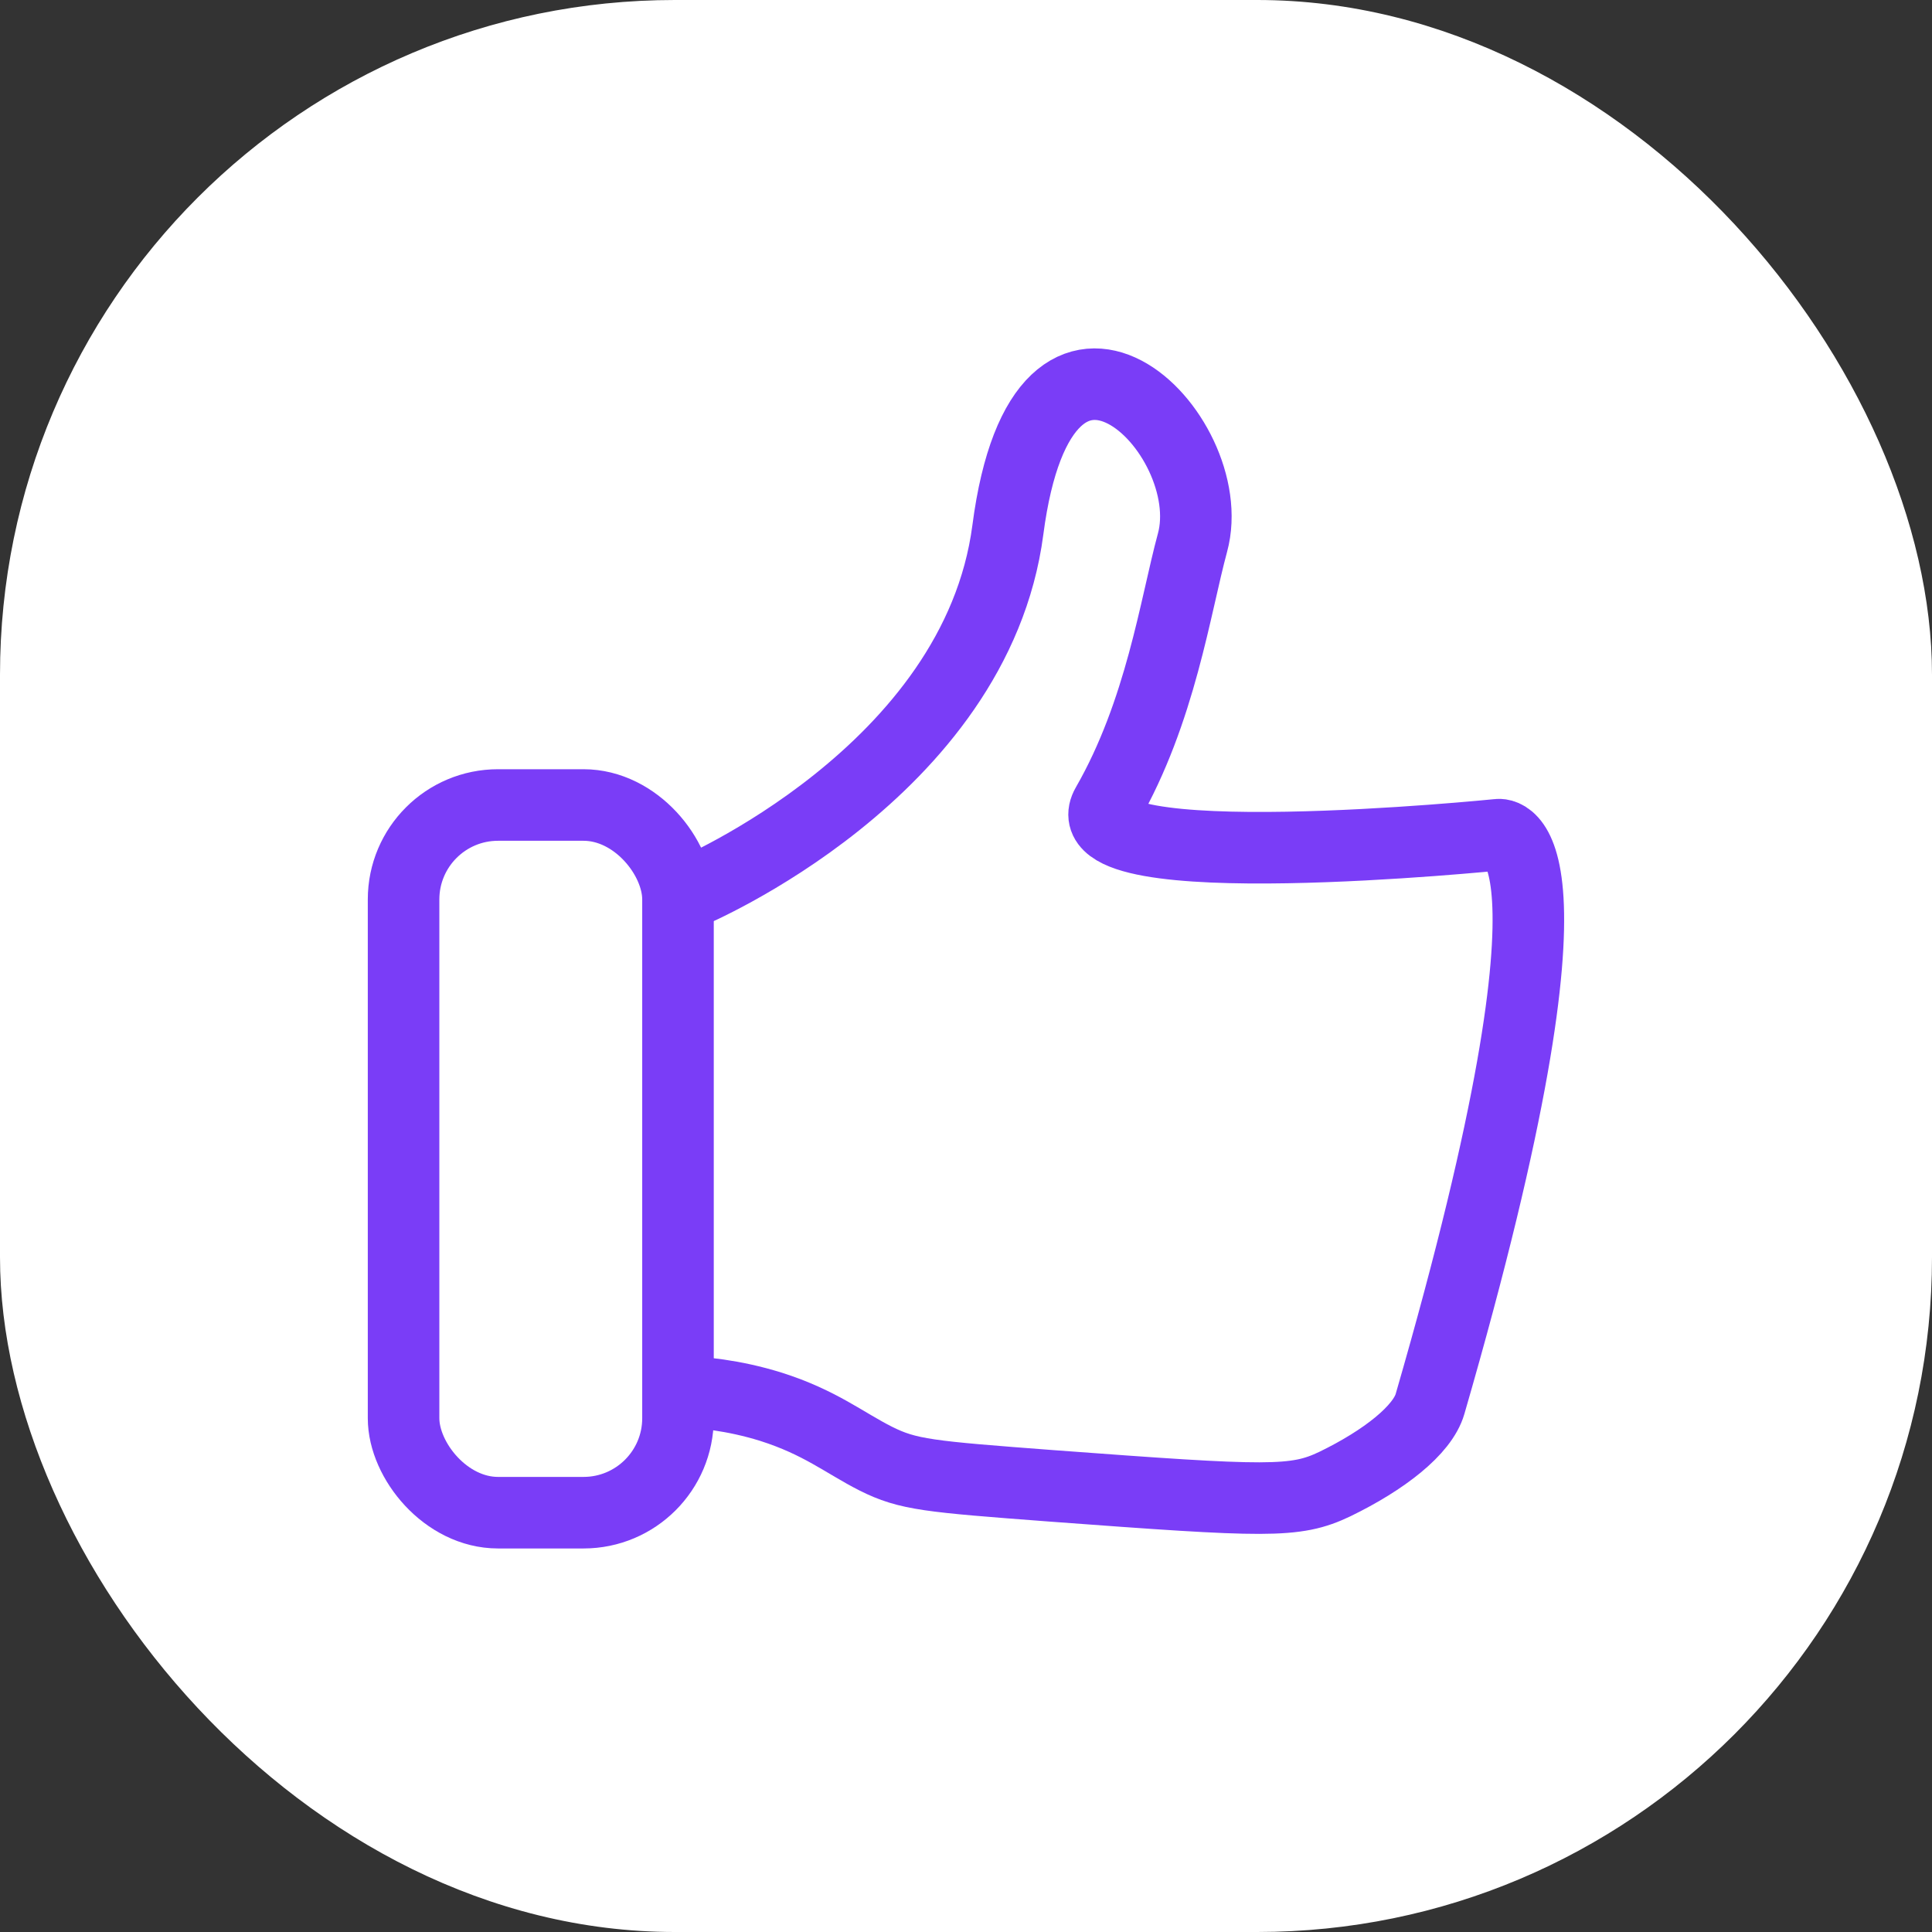
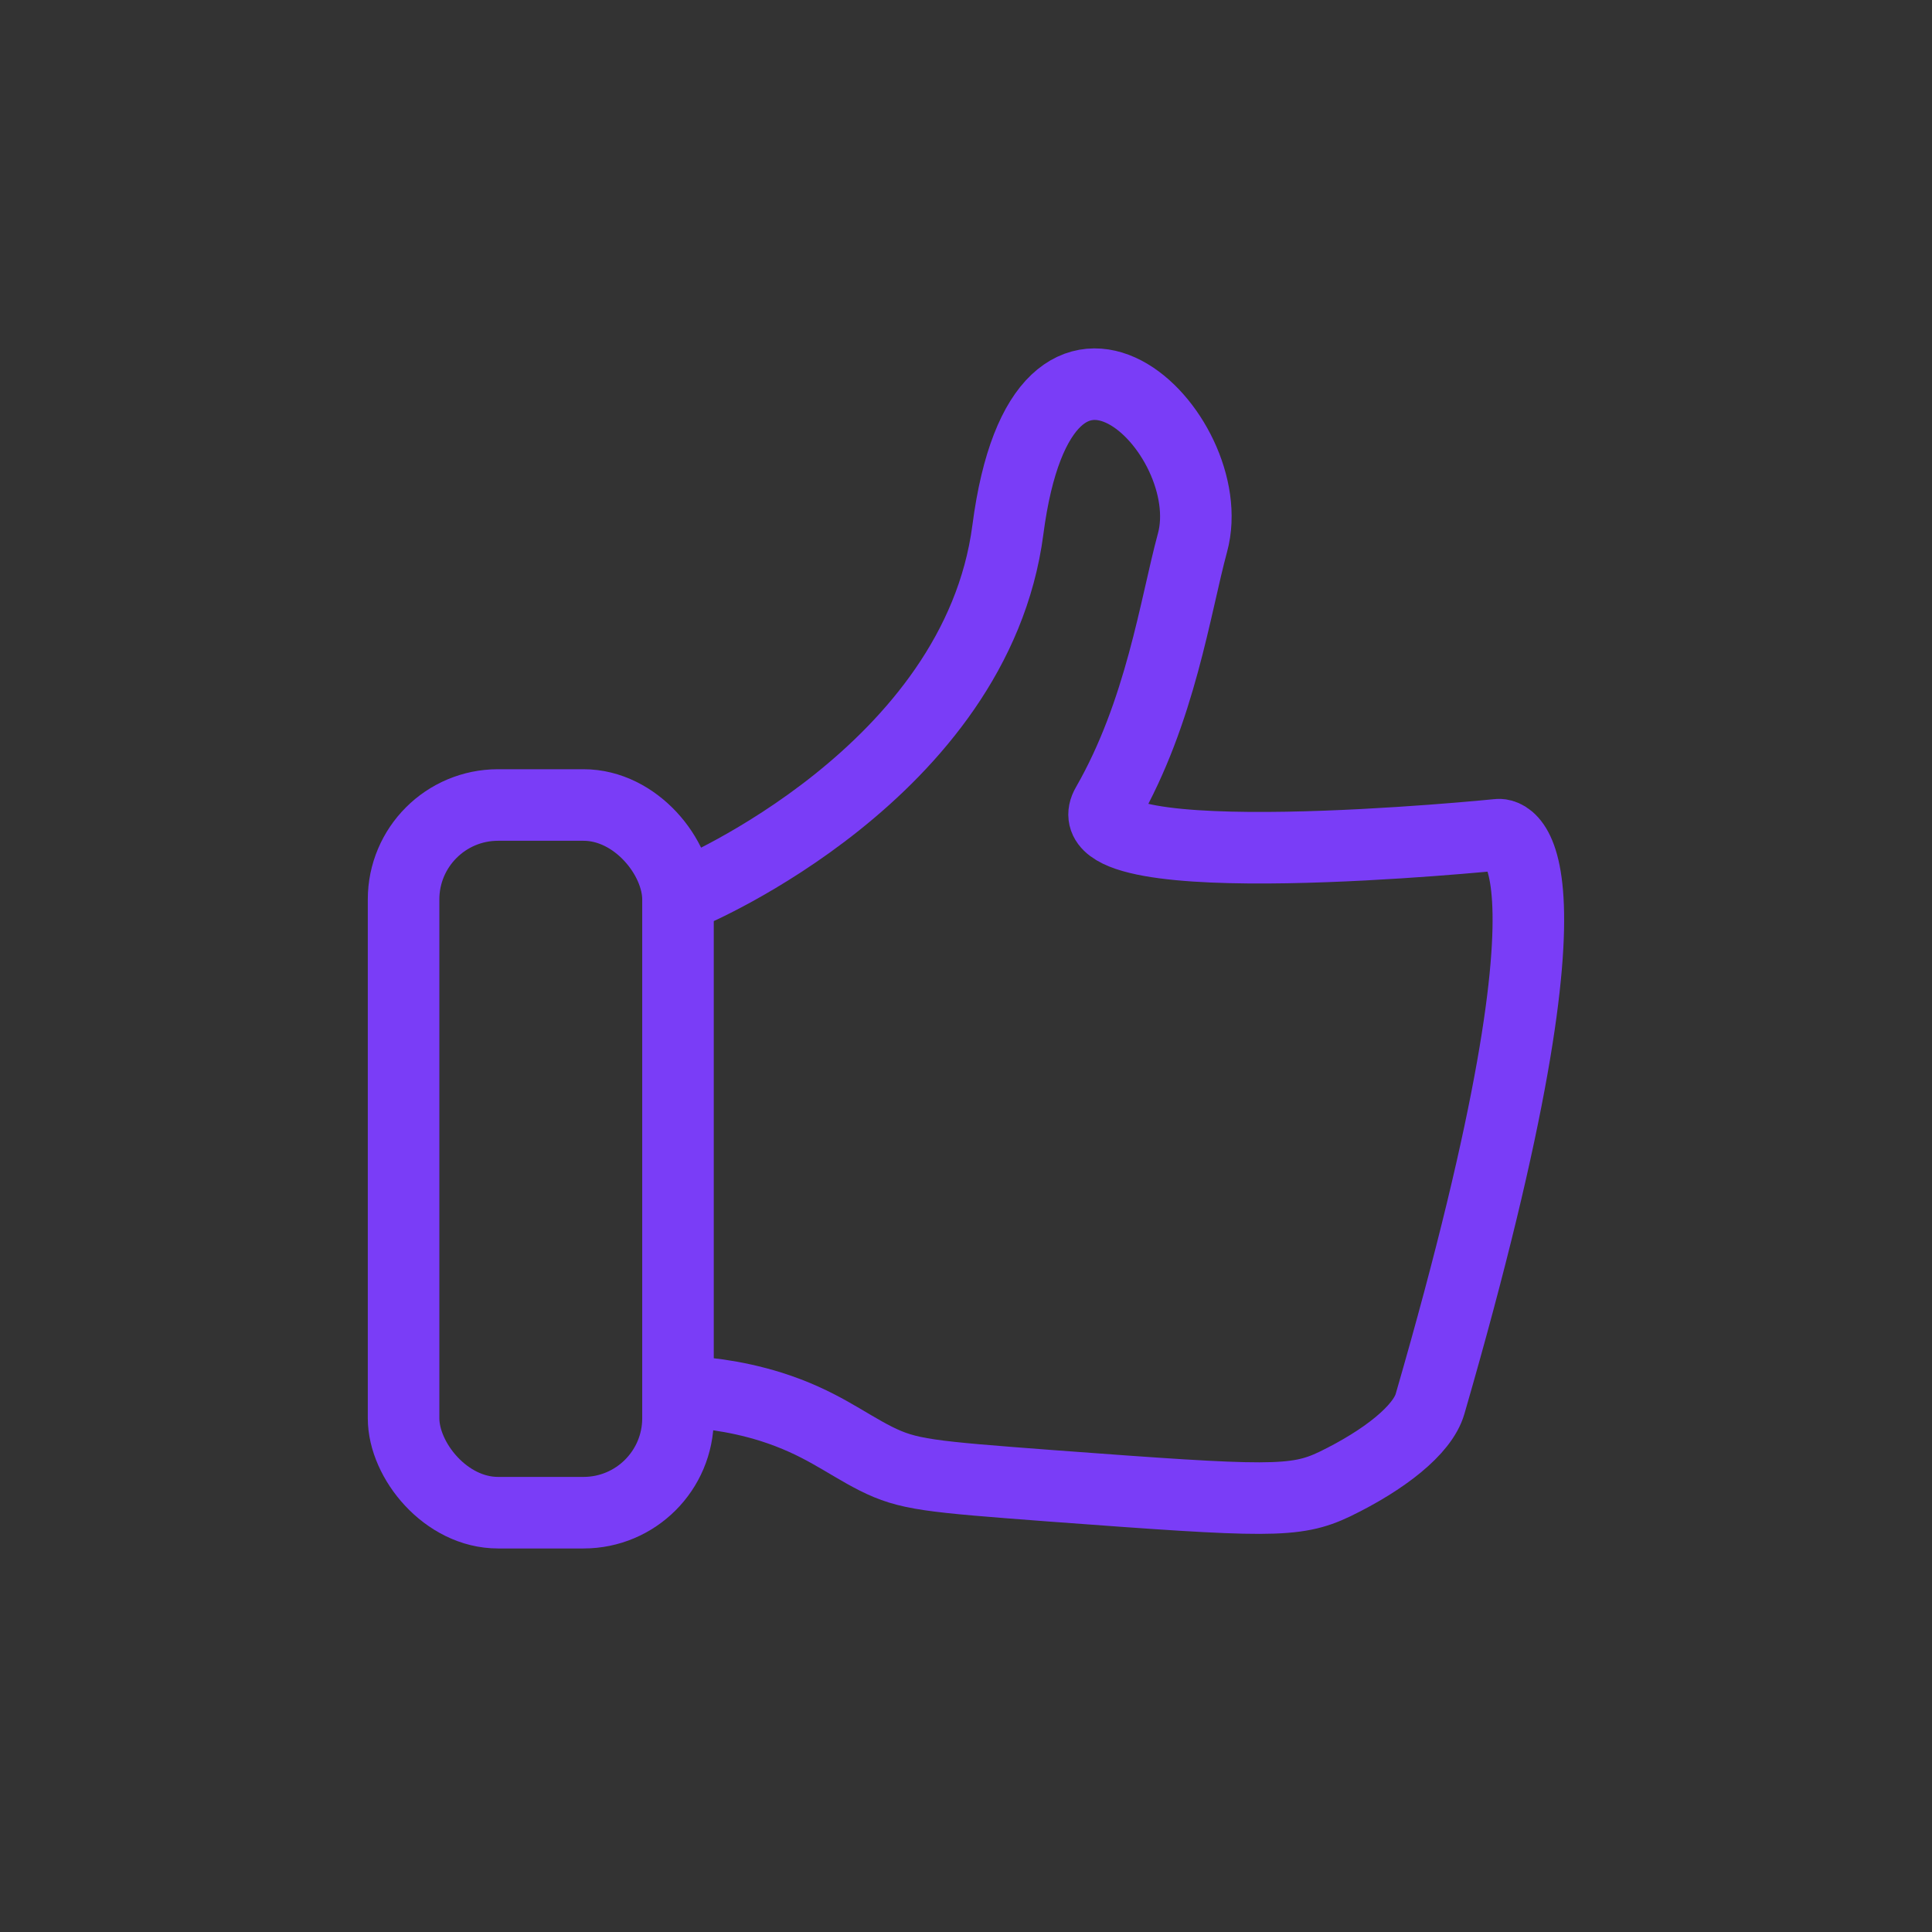
<svg xmlns="http://www.w3.org/2000/svg" id="_Шар_1" data-name="Шар_1" version="1.1" viewBox="0 0 54 54">
  <rect x="0" y="0" width="54" height="54" fill="#333333" stroke="none" />
  <defs>
    <style>
      .st0 {
        fill: none;
        stroke: #7a3df7;
        stroke-miterlimit: 10;
        stroke-width: 2px;
      }

      .st1 {
        fill: #fff;
      }
    </style>
  </defs>
-   <rect class="st1" width="54" height="54" rx="18.86" ry="18.86" />
  <g>
    <rect class="st0" x="11.28" y="22.5" width="7.67" height="19.78" rx="2.64" ry="2.64" />
    <path class="st0" d="M19.28,24.95s8-3.35,8.89-10.14c1-7.67,6-2.71,5.16.36-.48,1.77-.89,4.72-2.39,7.33-1.18,2.06,10.94.83,10.94.83,0,0,2.83-.46-1.91,15.91-.21.73-1.28,1.57-2.66,2.24-1.11.53-1.87.5-7.92.05-3.44-.26-4.01-.31-4.91-.76-.89-.45-1.55-1.01-2.93-1.45-1.06-.33-1.98-.41-2.61-.43" />
  </g>
</svg>